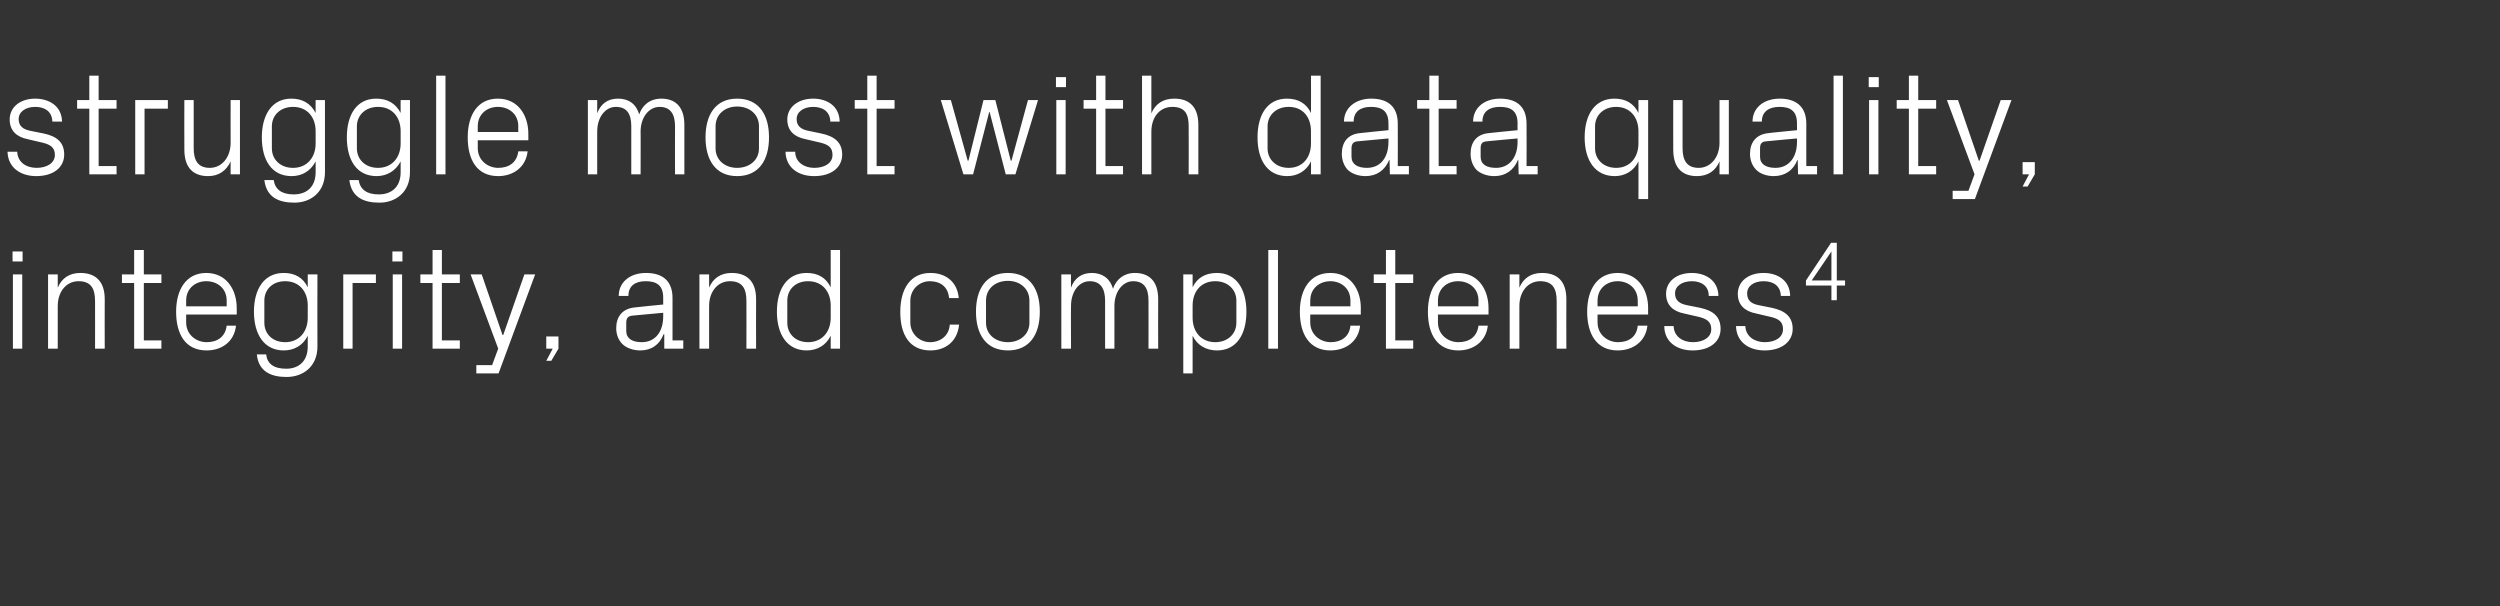
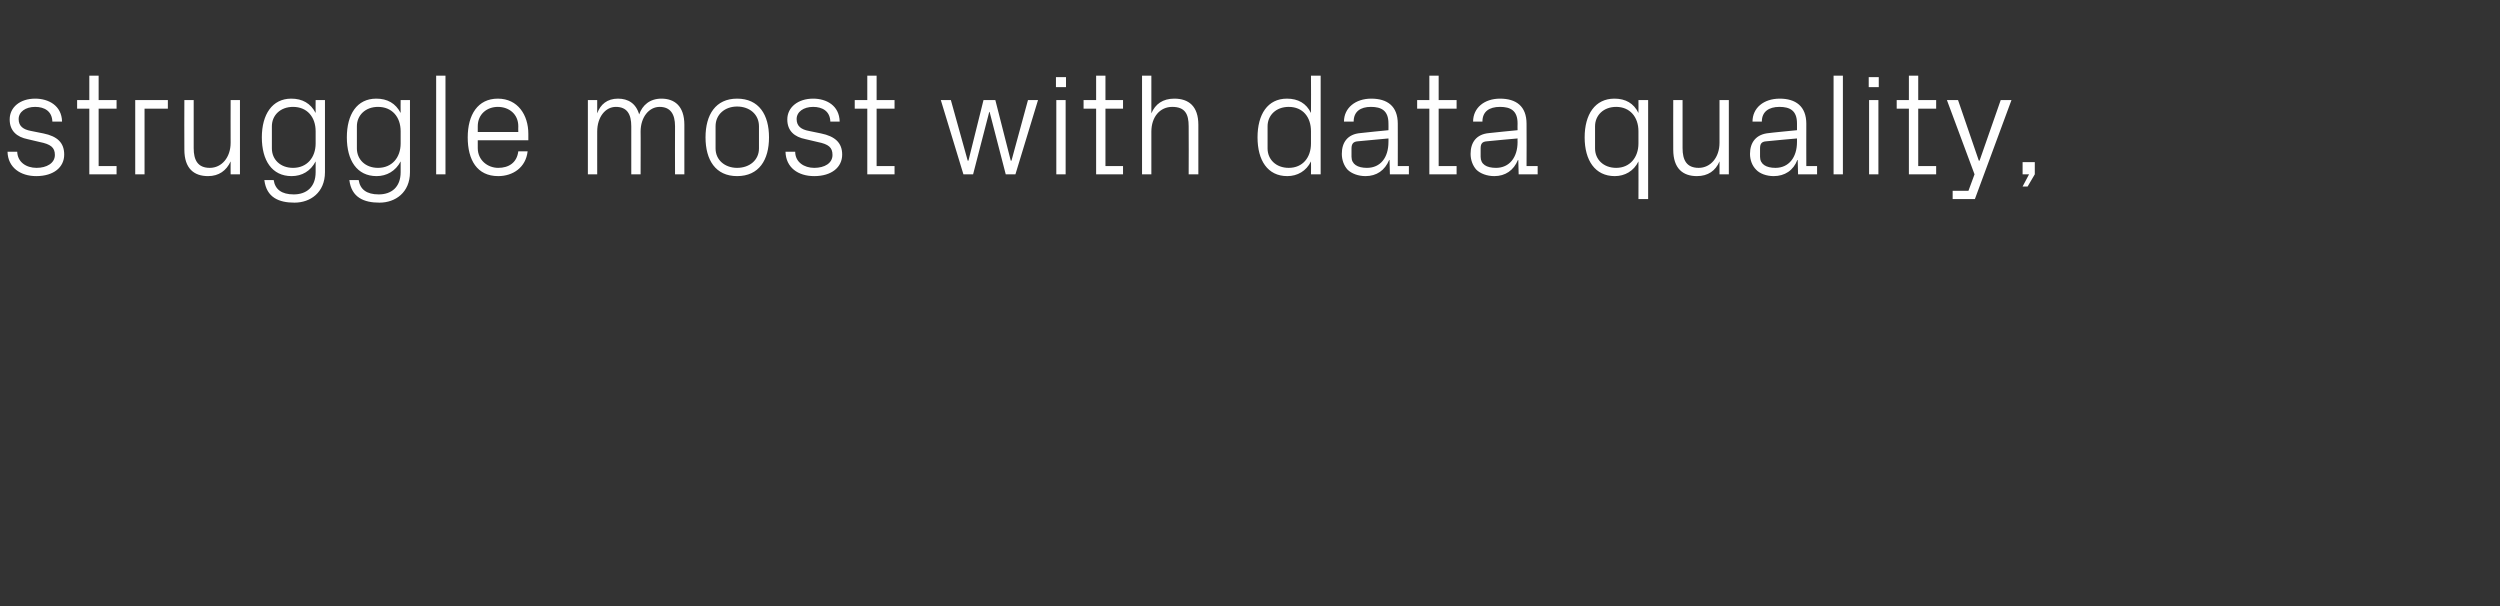
<svg xmlns="http://www.w3.org/2000/svg" version="1.1" width="697px" height="169px" viewBox="0 -16 697 169" style="top:-16px">
  <rect x="0" y="-16" width="697" height="169" fill="#333333" stroke="none" />
  <desc>struggle most with data quality, integrity, and completeness4</desc>
  <defs />
  <g id="Polygon58338">
-     <path d="M 3.6 81.2 L 3.6 60.5 L 6.2 60.5 L 6.2 81.2 L 3.6 81.2 Z M 6.3 56.9 L 3.5 56.9 L 3.5 54.1 L 6.3 54.1 L 6.3 56.9 Z M 26.5 67.9 C 26.5 64.5 25.4 62.4 21.9 62.4 C 18.5 62.4 16.1 65.3 16.1 69.3 C 16.08 69.34 16.1 81.2 16.1 81.2 L 13.4 81.2 L 13.4 60.5 L 16.1 60.5 C 16.1 60.5 16.08 64.15 16.1 64.2 C 17.2 61.6 19.3 60.1 22.4 60.1 C 26.4 60.1 29.2 62.2 29.2 67.4 C 29.16 67.43 29.2 81.2 29.2 81.2 L 26.5 81.2 C 26.5 81.2 26.53 67.92 26.5 67.9 Z M 40.1 78.9 L 45 78.9 L 45 81.2 L 37.4 81.2 L 37.4 62.9 L 34 62.9 L 34 60.5 L 37.4 60.5 L 37.4 53.7 L 40.1 53.7 L 40.1 60.5 L 45 60.5 L 45 62.9 L 40.1 62.9 L 40.1 78.9 Z M 63.2 67.8 C 63.2 64.4 60.6 62.4 57.5 62.4 C 54.5 62.4 51.9 64.4 51.9 67.8 C 51.92 67.84 51.9 69.4 51.9 69.4 L 63.2 69.4 C 63.2 69.4 63.18 67.84 63.2 67.8 Z M 65.8 74.8 C 65.3 79.3 61.8 81.7 57.6 81.7 C 51.7 81.7 49.1 77.2 49.1 70.9 C 49.1 64.6 52 60.1 57.5 60.1 C 63.1 60.1 66 64.7 66 69.9 C 66.01 69.94 66 71.7 66 71.7 L 51.9 71.7 C 51.9 71.7 51.92 73.91 51.9 73.9 C 51.9 77.3 54.7 79.4 57.6 79.4 C 60.5 79.4 62.8 78 63.2 74.8 C 63.2 74.8 65.8 74.8 65.8 74.8 Z M 88.5 80.6 C 88.5 86.3 84.4 89.1 79.9 89.1 C 75.7 89.1 72.1 87.7 71.6 82.8 C 71.6 82.8 74.2 82.8 74.2 82.8 C 74.5 85.4 76.3 86.8 79.8 86.8 C 83.2 86.8 85.8 84.8 85.8 80.6 C 85.8 80.6 85.8 77.6 85.8 77.6 C 84.5 80.3 82 81.7 79.1 81.7 C 73.7 81.7 70.8 77.3 70.8 70.9 C 70.8 64.5 73.7 60.1 79.1 60.1 C 82.2 60.1 84.5 61.4 85.8 64.1 C 85.82 64.11 85.8 60.5 85.8 60.5 L 88.5 60.5 C 88.5 60.5 88.45 80.59 88.5 80.6 Z M 85.8 69.2 C 85.8 65.2 83.4 62.4 79.5 62.4 C 75.9 62.4 73.7 64.8 73.7 67.8 C 73.7 67.8 73.7 74 73.7 74 C 73.7 77 75.9 79.4 79.5 79.4 C 83.4 79.4 85.8 76.5 85.8 72.6 C 85.8 72.6 85.8 69.2 85.8 69.2 Z M 95.7 60.5 L 104.8 60.5 L 104.8 62.9 L 98.3 62.9 L 98.3 81.2 L 95.7 81.2 L 95.7 60.5 Z M 109.5 81.2 L 109.5 60.5 L 112.1 60.5 L 112.1 81.2 L 109.5 81.2 Z M 112.2 56.9 L 109.4 56.9 L 109.4 54.1 L 112.2 54.1 L 112.2 56.9 Z M 123.2 78.9 L 128.2 78.9 L 128.2 81.2 L 120.6 81.2 L 120.6 62.9 L 117.2 62.9 L 117.2 60.5 L 120.6 60.5 L 120.6 53.7 L 123.2 53.7 L 123.2 60.5 L 128.2 60.5 L 128.2 62.9 L 123.2 62.9 L 123.2 78.9 Z M 140.3 77.4 L 146.2 60.5 L 149.2 60.5 L 139 88.1 L 132.8 88.1 L 132.8 85.8 L 137.2 85.8 L 138.9 81.2 L 131.2 60.5 L 134.3 60.5 L 140.1 77.4 L 140.3 77.4 Z M 155.7 81.2 L 153.7 84.6 L 152.3 84.6 L 154.1 81.2 L 152.3 81.2 L 152.3 77.8 L 155.7 77.8 L 155.7 81.2 Z M 184.9 67 C 184.9 63.4 182.9 62.4 180 62.4 C 177.1 62.4 175.2 63.7 175.2 66.5 C 175.2 66.5 172.5 66.5 172.5 66.5 C 172.5 62.7 175.6 60.1 180.1 60.1 C 184.6 60.1 187.5 62.2 187.5 67.1 C 187.51 67.11 187.5 78.9 187.5 78.9 L 190.5 78.9 L 190.5 81.2 L 185.2 81.2 L 185.2 77.2 C 185.2 77.2 185.04 77.19 185 77.2 C 183.9 80.1 181.6 81.7 178.5 81.7 C 176.5 81.7 174.6 81 173.5 79.9 C 172.4 78.8 171.8 77.2 171.8 75.5 C 171.8 72.3 173.5 70 177.1 69.7 C 177.1 69.66 184.9 68.9 184.9 68.9 C 184.9 68.9 184.92 67.03 184.9 67 Z M 176.3 72 C 175.1 72.1 174.6 72.7 174.6 74 C 174.6 74 174.6 76.3 174.6 76.3 C 174.6 78.4 176.3 79.4 178.9 79.4 C 182.7 79.4 184.9 76.5 184.9 72.2 C 184.92 72.21 184.9 71.2 184.9 71.2 C 184.9 71.2 176.33 71.97 176.3 72 Z M 208.1 67.9 C 208.1 64.5 207 62.4 203.5 62.4 C 200.1 62.4 197.7 65.3 197.7 69.3 C 197.68 69.34 197.7 81.2 197.7 81.2 L 195 81.2 L 195 60.5 L 197.7 60.5 C 197.7 60.5 197.68 64.15 197.7 64.2 C 198.8 61.6 200.9 60.1 204 60.1 C 208 60.1 210.8 62.2 210.8 67.4 C 210.76 67.43 210.8 81.2 210.8 81.2 L 208.1 81.2 C 208.1 81.2 208.13 67.92 208.1 67.9 Z M 231.6 69.2 C 231.6 65.2 229.2 62.4 225.3 62.4 C 221.7 62.4 219.5 64.8 219.5 67.8 C 219.5 67.8 219.5 74 219.5 74 C 219.5 77 221.7 79.4 225.3 79.4 C 229.2 79.4 231.6 76.5 231.6 72.6 C 231.6 72.6 231.6 69.2 231.6 69.2 Z M 231.6 81.2 C 231.6 81.2 231.62 77.64 231.6 77.6 C 230.3 80.3 227.8 81.7 224.9 81.7 C 219.5 81.7 216.6 77.3 216.6 70.9 C 216.6 64.5 219.5 60.1 224.9 60.1 C 228 60.1 230.3 61.4 231.6 64.1 C 231.62 64.11 231.6 53.7 231.6 53.7 L 234.2 53.7 L 234.2 81.2 L 231.6 81.2 Z M 264.6 67.1 C 264.3 63.7 261.9 62.4 259.2 62.4 C 256.5 62.4 253.8 64.5 253.8 67.9 C 253.8 67.9 253.8 73.9 253.8 73.9 C 253.8 77 256.3 79.4 259.3 79.4 C 262.2 79.4 264.6 77.6 264.8 74.5 C 264.8 74.5 267.4 74.5 267.4 74.5 C 266.9 79.4 263.4 81.7 259.4 81.7 C 253.5 81.7 251 77.2 251 71 C 251 64.4 253.9 60.1 259.4 60.1 C 263.6 60.1 266.9 62.5 267.3 67.1 C 267.3 67.1 264.6 67.1 264.6 67.1 Z M 281 60.1 C 287.1 60.1 289.9 64.6 289.9 70.9 C 289.9 77.2 287.1 81.7 281 81.7 C 274.9 81.7 272.1 77.2 272.1 70.9 C 272.1 64.6 274.9 60.1 281 60.1 Z M 287 67.8 C 287 64.5 284.4 62.3 281 62.3 C 277.5 62.3 274.9 64.5 274.9 67.8 C 274.9 67.8 274.9 74 274.9 74 C 274.9 77.2 277.5 79.4 281 79.4 C 284.4 79.4 287 77.2 287 74 C 287 74 287 67.8 287 67.8 Z M 295.9 60.5 L 298.6 60.5 C 298.6 60.5 298.56 64.15 298.6 64.2 C 299.5 61.7 301.4 60.1 304.4 60.1 C 307.1 60.1 309.4 61.4 310.3 64.5 C 311.2 61.9 313.3 60.1 316.4 60.1 C 320.1 60.1 322.9 62.1 322.9 67.4 C 322.86 67.43 322.9 81.2 322.9 81.2 L 320.2 81.2 C 320.2 81.2 320.23 67.8 320.2 67.8 C 320.2 64.4 319 62.4 315.9 62.4 C 313.1 62.4 310.7 65.2 310.7 69.3 C 310.71 69.25 310.7 81.2 310.7 81.2 L 308.1 81.2 C 308.1 81.2 308.08 67.8 308.1 67.8 C 308.1 64.4 306.8 62.4 303.8 62.4 C 300.9 62.4 298.6 65.2 298.6 69.3 C 298.56 69.25 298.6 81.2 298.6 81.2 L 295.9 81.2 L 295.9 60.5 Z M 332.5 72.6 C 332.5 76.5 334.9 79.4 338.8 79.4 C 342.4 79.4 344.7 77 344.7 74 C 344.7 74 344.7 67.8 344.7 67.8 C 344.7 64.8 342.4 62.4 338.8 62.4 C 334.9 62.4 332.5 65.2 332.5 69.2 C 332.5 69.2 332.5 72.6 332.5 72.6 Z M 329.9 88.1 L 329.9 60.5 L 332.5 60.5 C 332.5 60.5 332.5 64.11 332.5 64.1 C 333.8 61.4 336.1 60.1 339.3 60.1 C 344.6 60.1 347.5 64.5 347.5 70.9 C 347.5 77.3 344.7 81.7 339.3 81.7 C 336.3 81.7 333.8 80.3 332.5 77.6 C 332.5 77.64 332.5 88.1 332.5 88.1 L 329.9 88.1 Z M 353.6 81.2 L 353.6 53.7 L 356.3 53.7 L 356.3 81.2 L 353.6 81.2 Z M 376.5 67.8 C 376.5 64.4 373.9 62.4 370.9 62.4 C 367.9 62.4 365.3 64.4 365.3 67.8 C 365.26 67.84 365.3 69.4 365.3 69.4 L 376.5 69.4 C 376.5 69.4 376.52 67.84 376.5 67.8 Z M 379.2 74.8 C 378.7 79.3 375.1 81.7 370.9 81.7 C 365.1 81.7 362.4 77.2 362.4 70.9 C 362.4 64.6 365.3 60.1 370.9 60.1 C 376.5 60.1 379.4 64.7 379.4 69.9 C 379.36 69.94 379.4 71.7 379.4 71.7 L 365.3 71.7 C 365.3 71.7 365.26 73.91 365.3 73.9 C 365.3 77.3 368.1 79.4 371 79.4 C 373.8 79.4 376.2 78 376.5 74.8 C 376.5 74.8 379.2 74.8 379.2 74.8 Z M 389 78.9 L 394 78.9 L 394 81.2 L 386.4 81.2 L 386.4 62.9 L 383 62.9 L 383 60.5 L 386.4 60.5 L 386.4 53.7 L 389 53.7 L 389 60.5 L 394 60.5 L 394 62.9 L 389 62.9 L 389 78.9 Z M 412.2 67.8 C 412.2 64.4 409.6 62.4 406.5 62.4 C 403.5 62.4 400.9 64.4 400.9 67.8 C 400.9 67.84 400.9 69.4 400.9 69.4 L 412.2 69.4 C 412.2 69.4 412.16 67.84 412.2 67.8 Z M 414.8 74.8 C 414.3 79.3 410.7 81.7 406.6 81.7 C 400.7 81.7 398.1 77.2 398.1 70.9 C 398.1 64.6 400.9 60.1 406.5 60.1 C 412.1 60.1 415 64.7 415 69.9 C 415 69.94 415 71.7 415 71.7 L 400.9 71.7 C 400.9 71.7 400.9 73.91 400.9 73.9 C 400.9 77.3 403.7 79.4 406.6 79.4 C 409.5 79.4 411.8 78 412.2 74.8 C 412.2 74.8 414.8 74.8 414.8 74.8 Z M 434 67.9 C 434 64.5 432.9 62.4 429.4 62.4 C 426 62.4 423.6 65.3 423.6 69.3 C 423.58 69.34 423.6 81.2 423.6 81.2 L 420.9 81.2 L 420.9 60.5 L 423.6 60.5 C 423.6 60.5 423.58 64.15 423.6 64.2 C 424.7 61.6 426.8 60.1 429.9 60.1 C 434 60.1 436.7 62.2 436.7 67.4 C 436.66 67.43 436.7 81.2 436.7 81.2 L 434 81.2 C 434 81.2 434.03 67.92 434 67.9 Z M 456.6 67.8 C 456.6 64.4 454 62.4 451 62.4 C 448 62.4 445.4 64.4 445.4 67.8 C 445.37 67.84 445.4 69.4 445.4 69.4 L 456.6 69.4 C 456.6 69.4 456.63 67.84 456.6 67.8 Z M 459.3 74.8 C 458.8 79.3 455.2 81.7 451 81.7 C 445.2 81.7 442.5 77.2 442.5 70.9 C 442.5 64.6 445.4 60.1 451 60.1 C 456.6 60.1 459.5 64.7 459.5 69.9 C 459.46 69.94 459.5 71.7 459.5 71.7 L 445.4 71.7 C 445.4 71.7 445.37 73.91 445.4 73.9 C 445.4 77.3 448.2 79.4 451.1 79.4 C 454 79.4 456.3 78 456.6 74.8 C 456.6 74.8 459.3 74.8 459.3 74.8 Z M 473.9 69.8 C 477.8 70.6 479.7 72.4 479.7 75.7 C 479.7 79.2 476.8 81.7 471.9 81.7 C 467.5 81.7 464 79.3 464 74.9 C 464 74.9 466.6 74.9 466.6 74.9 C 466.7 77.8 469.1 79.4 472 79.4 C 474.8 79.4 477.1 78.1 477.1 75.8 C 477.1 73.7 475.9 72.8 473 72.2 C 473 72.2 469.5 71.4 469.5 71.4 C 466.5 70.8 464.5 69.1 464.5 65.9 C 464.5 62.5 467.4 60.1 471.7 60.1 C 475.3 60.1 479 62 479.1 66.5 C 479.1 66.5 476.4 66.5 476.4 66.5 C 476.4 63.6 474.2 62.4 471.7 62.4 C 468.9 62.4 467 63.8 467 65.8 C 467 67.8 468.3 68.7 470.4 69.1 C 470.4 69.1 473.9 69.8 473.9 69.8 Z M 493.9 69.8 C 497.8 70.6 499.8 72.4 499.8 75.7 C 499.8 79.2 496.8 81.7 492 81.7 C 487.5 81.7 484.1 79.3 484 74.9 C 484 74.9 486.6 74.9 486.6 74.9 C 486.7 77.8 489.2 79.4 492 79.4 C 494.9 79.4 497.1 78.1 497.1 75.8 C 497.1 73.7 496 72.8 493 72.2 C 493 72.2 489.6 71.4 489.6 71.4 C 486.5 70.8 484.5 69.1 484.5 65.9 C 484.5 62.5 487.4 60.1 491.7 60.1 C 495.4 60.1 499 62 499.1 66.5 C 499.1 66.5 496.5 66.5 496.5 66.5 C 496.4 63.6 494.3 62.4 491.7 62.4 C 488.9 62.4 487.1 63.8 487.1 65.8 C 487.1 67.8 488.3 68.7 490.4 69.1 C 490.4 69.1 493.9 69.8 493.9 69.8 Z M 510.6 67.7 L 510.6 63.6 L 503.5 63.6 L 503.5 62.2 L 510.5 51.7 L 512.1 51.7 L 512.1 62.2 L 514.4 62.2 L 514.4 63.6 L 512.1 63.6 L 512.1 67.7 L 510.6 67.7 Z M 505.1 62.2 L 510.6 62.2 L 510.6 54.1 L 505.1 62.2 Z " stroke="none" fill="#fff" />
-   </g>
+     </g>
  <g id="Polygon58337">
    <path d="M 12.1 21.2 C 16 22 17.9 23.8 17.9 27.1 C 17.9 30.6 15 33.1 10.1 33.1 C 5.7 33.1 2.2 30.7 2.1 26.3 C 2.1 26.3 4.8 26.3 4.8 26.3 C 4.9 29.2 7.3 30.8 10.2 30.8 C 13 30.8 15.3 29.5 15.3 27.2 C 15.3 25.1 14.1 24.2 11.1 23.6 C 11.1 23.6 7.7 22.8 7.7 22.8 C 4.7 22.2 2.7 20.5 2.7 17.3 C 2.7 13.9 5.6 11.5 9.8 11.5 C 13.5 11.5 17.2 13.4 17.3 17.9 C 17.3 17.9 14.6 17.9 14.6 17.9 C 14.5 15 12.4 13.8 9.8 13.8 C 7.1 13.8 5.2 15.2 5.2 17.2 C 5.2 19.2 6.5 20.1 8.6 20.5 C 8.6 20.5 12.1 21.2 12.1 21.2 Z M 27.5 30.3 L 32.5 30.3 L 32.5 32.6 L 24.9 32.6 L 24.9 14.3 L 21.5 14.3 L 21.5 11.9 L 24.9 11.9 L 24.9 5.1 L 27.5 5.1 L 27.5 11.9 L 32.5 11.9 L 32.5 14.3 L 27.5 14.3 L 27.5 30.3 Z M 37.7 11.9 L 46.8 11.9 L 46.8 14.3 L 40.3 14.3 L 40.3 32.6 L 37.7 32.6 L 37.7 11.9 Z M 54 25.3 C 54 28.6 55.1 30.8 58.5 30.8 C 61.8 30.8 64.3 27.9 64.3 23.8 C 64.27 23.81 64.3 11.9 64.3 11.9 L 66.9 11.9 L 66.9 32.6 L 64.3 32.6 C 64.3 32.6 64.27 29 64.3 29 C 63.1 31.6 61 33.1 58 33.1 C 54.1 33.1 51.4 31 51.4 25.7 C 51.35 25.72 51.4 11.9 51.4 11.9 L 54 11.9 C 54 11.9 53.99 25.27 54 25.3 Z M 90.6 32 C 90.6 37.7 86.5 40.5 82.1 40.5 C 77.8 40.5 74.3 39.1 73.7 34.2 C 73.7 34.2 76.3 34.2 76.3 34.2 C 76.7 36.8 78.5 38.2 81.9 38.2 C 85.4 38.2 88 36.2 88 32 C 88 32 88 29 88 29 C 86.6 31.7 84.2 33.1 81.3 33.1 C 75.8 33.1 73 28.7 73 22.3 C 73 15.9 75.9 11.5 81.2 11.5 C 84.3 11.5 86.6 12.8 88 15.5 C 87.96 15.51 88 11.9 88 11.9 L 90.6 11.9 C 90.6 11.9 90.6 31.99 90.6 32 Z M 88 20.6 C 88 16.6 85.6 13.8 81.7 13.8 C 78.1 13.8 75.8 16.2 75.8 19.2 C 75.8 19.2 75.8 25.4 75.8 25.4 C 75.8 28.4 78.1 30.8 81.7 30.8 C 85.6 30.8 88 27.9 88 24 C 88 24 88 20.6 88 20.6 Z M 114.3 32 C 114.3 37.7 110.2 40.5 105.8 40.5 C 101.5 40.5 98 39.1 97.4 34.2 C 97.4 34.2 100 34.2 100 34.2 C 100.4 36.8 102.2 38.2 105.6 38.2 C 109.1 38.2 111.7 36.2 111.7 32 C 111.7 32 111.7 29 111.7 29 C 110.3 31.7 107.8 33.1 105 33.1 C 99.5 33.1 96.7 28.7 96.7 22.3 C 96.7 15.9 99.5 11.5 104.9 11.5 C 108 11.5 110.3 12.8 111.7 15.5 C 111.66 15.51 111.7 11.9 111.7 11.9 L 114.3 11.9 C 114.3 11.9 114.29 31.99 114.3 32 Z M 111.7 20.6 C 111.7 16.6 109.3 13.8 105.4 13.8 C 101.8 13.8 99.5 16.2 99.5 19.2 C 99.5 19.2 99.5 25.4 99.5 25.4 C 99.5 28.4 101.8 30.8 105.4 30.8 C 109.3 30.8 111.7 27.9 111.7 24 C 111.7 24 111.7 20.6 111.7 20.6 Z M 121.6 32.6 L 121.6 5.1 L 124.2 5.1 L 124.2 32.6 L 121.6 32.6 Z M 144.5 19.2 C 144.5 15.8 141.9 13.8 138.8 13.8 C 135.8 13.8 133.2 15.8 133.2 19.2 C 133.2 19.24 133.2 20.8 133.2 20.8 L 144.5 20.8 C 144.5 20.8 144.46 19.24 144.5 19.2 Z M 147.1 26.2 C 146.6 30.7 143 33.1 138.9 33.1 C 133 33.1 130.4 28.6 130.4 22.3 C 130.4 16 133.2 11.5 138.8 11.5 C 144.4 11.5 147.3 16.1 147.3 21.3 C 147.3 21.34 147.3 23.1 147.3 23.1 L 133.2 23.1 C 133.2 23.1 133.2 25.31 133.2 25.3 C 133.2 28.7 136 30.8 138.9 30.8 C 141.8 30.8 144.1 29.4 144.5 26.2 C 144.5 26.2 147.1 26.2 147.1 26.2 Z M 163.9 11.9 L 166.5 11.9 C 166.5 11.9 166.49 15.55 166.5 15.6 C 167.4 13.1 169.3 11.5 172.3 11.5 C 175.1 11.5 177.3 12.8 178.2 15.9 C 179.1 13.3 181.2 11.5 184.4 11.5 C 188 11.5 190.8 13.5 190.8 18.8 C 190.79 18.83 190.8 32.6 190.8 32.6 L 188.2 32.6 C 188.2 32.6 188.16 19.2 188.2 19.2 C 188.2 15.8 186.9 13.8 183.9 13.8 C 181 13.8 178.6 16.6 178.6 20.7 C 178.64 20.65 178.6 32.6 178.6 32.6 L 176 32.6 C 176 32.6 176.01 19.2 176 19.2 C 176 15.8 174.8 13.8 171.7 13.8 C 168.8 13.8 166.5 16.6 166.5 20.7 C 166.49 20.65 166.5 32.6 166.5 32.6 L 163.9 32.6 L 163.9 11.9 Z M 205.5 11.5 C 211.6 11.5 214.4 16 214.4 22.3 C 214.4 28.6 211.6 33.1 205.5 33.1 C 199.5 33.1 196.7 28.6 196.7 22.3 C 196.7 16 199.5 11.5 205.5 11.5 Z M 211.6 19.2 C 211.6 15.9 209 13.7 205.5 13.7 C 202.1 13.7 199.5 15.9 199.5 19.2 C 199.5 19.2 199.5 25.4 199.5 25.4 C 199.5 28.6 202.1 30.8 205.5 30.8 C 209 30.8 211.6 28.6 211.6 25.4 C 211.6 25.4 211.6 19.2 211.6 19.2 Z M 228.9 21.2 C 232.8 22 234.8 23.8 234.8 27.1 C 234.8 30.6 231.9 33.1 227 33.1 C 222.5 33.1 219.1 30.7 219 26.3 C 219 26.3 221.7 26.3 221.7 26.3 C 221.7 29.2 224.2 30.8 227 30.8 C 229.9 30.8 232.1 29.5 232.1 27.2 C 232.1 25.1 231 24.2 228 23.6 C 228 23.6 224.6 22.8 224.6 22.8 C 221.5 22.2 219.5 20.5 219.5 17.3 C 219.5 13.9 222.5 11.5 226.7 11.5 C 230.4 11.5 234 13.4 234.1 17.9 C 234.1 17.9 231.5 17.9 231.5 17.9 C 231.4 15 229.3 13.8 226.7 13.8 C 224 13.8 222.1 15.2 222.1 17.2 C 222.1 19.2 223.4 20.1 225.5 20.5 C 225.5 20.5 228.9 21.2 228.9 21.2 Z M 244.4 30.3 L 249.4 30.3 L 249.4 32.6 L 241.8 32.6 L 241.8 14.3 L 238.3 14.3 L 238.3 11.9 L 241.8 11.9 L 241.8 5.1 L 244.4 5.1 L 244.4 11.9 L 249.4 11.9 L 249.4 14.3 L 244.4 14.3 L 244.4 30.3 Z M 270 28.8 L 274.2 11.9 L 277.5 11.9 L 281.8 28.8 L 282 28.8 L 286.6 11.9 L 289.4 11.9 L 283.1 32.6 L 280.4 32.6 L 275.9 15.2 L 275.8 15.2 L 271.3 32.6 L 268.6 32.6 L 262.3 11.9 L 265.1 11.9 L 269.8 28.8 L 270 28.8 Z M 294.5 32.6 L 294.5 11.9 L 297.1 11.9 L 297.1 32.6 L 294.5 32.6 Z M 297.2 8.3 L 294.4 8.3 L 294.4 5.5 L 297.2 5.5 L 297.2 8.3 Z M 308.2 30.3 L 313.1 30.3 L 313.1 32.6 L 305.6 32.6 L 305.6 14.3 L 302.1 14.3 L 302.1 11.9 L 305.6 11.9 L 305.6 5.1 L 308.2 5.1 L 308.2 11.9 L 313.1 11.9 L 313.1 14.3 L 308.2 14.3 L 308.2 30.3 Z M 331.4 19.2 C 331.4 15.8 330.4 13.8 326.8 13.8 C 323.4 13.8 321 16.6 321 20.7 C 321 20.65 321 32.6 321 32.6 L 318.4 32.6 L 318.4 5.1 L 321 5.1 C 321 5.1 321 15.55 321 15.6 C 322.1 13 324.2 11.5 327.4 11.5 C 331.4 11.5 334.1 13.6 334.1 18.8 C 334.08 18.83 334.1 32.6 334.1 32.6 L 331.4 32.6 C 331.4 32.6 331.45 19.24 331.4 19.2 Z M 365.5 20.6 C 365.5 16.6 363.2 13.8 359.3 13.8 C 355.7 13.8 353.4 16.2 353.4 19.2 C 353.4 19.2 353.4 25.4 353.4 25.4 C 353.4 28.4 355.7 30.8 359.3 30.8 C 363.2 30.8 365.5 27.9 365.5 24 C 365.5 24 365.5 20.6 365.5 20.6 Z M 365.5 32.6 C 365.5 32.6 365.55 29.04 365.5 29 C 364.2 31.7 361.7 33.1 358.9 33.1 C 353.4 33.1 350.6 28.7 350.6 22.3 C 350.6 15.9 353.4 11.5 358.8 11.5 C 361.9 11.5 364.2 12.8 365.5 15.5 C 365.55 15.51 365.5 5.1 365.5 5.1 L 368.2 5.1 L 368.2 32.6 L 365.5 32.6 Z M 387.1 18.4 C 387.1 14.8 385.1 13.8 382.2 13.8 C 379.3 13.8 377.4 15.1 377.4 17.9 C 377.4 17.9 374.7 17.9 374.7 17.9 C 374.7 14.1 377.9 11.5 382.3 11.5 C 386.8 11.5 389.7 13.6 389.7 18.5 C 389.73 18.51 389.7 30.3 389.7 30.3 L 392.8 30.3 L 392.8 32.6 L 387.5 32.6 L 387.4 28.6 C 387.4 28.6 387.26 28.59 387.3 28.6 C 386.1 31.5 383.8 33.1 380.7 33.1 C 378.7 33.1 376.8 32.4 375.7 31.3 C 374.7 30.2 374.1 28.6 374.1 26.9 C 374.1 23.7 375.7 21.4 379.3 21.1 C 379.32 21.06 387.1 20.3 387.1 20.3 C 387.1 20.3 387.13 18.43 387.1 18.4 Z M 378.5 23.4 C 377.3 23.5 376.8 24.1 376.8 25.4 C 376.8 25.4 376.8 27.7 376.8 27.7 C 376.8 29.8 378.5 30.8 381.1 30.8 C 384.9 30.8 387.1 27.9 387.1 23.6 C 387.13 23.61 387.1 22.6 387.1 22.6 C 387.1 22.6 378.55 23.37 378.5 23.4 Z M 401.1 30.3 L 406.1 30.3 L 406.1 32.6 L 398.5 32.6 L 398.5 14.3 L 395.1 14.3 L 395.1 11.9 L 398.5 11.9 L 398.5 5.1 L 401.1 5.1 L 401.1 11.9 L 406.1 11.9 L 406.1 14.3 L 401.1 14.3 L 401.1 30.3 Z M 423.1 18.4 C 423.1 14.8 421.1 13.8 418.2 13.8 C 415.2 13.8 413.3 15.1 413.3 17.9 C 413.3 17.9 410.7 17.9 410.7 17.9 C 410.7 14.1 413.8 11.5 418.2 11.5 C 422.7 11.5 425.6 13.6 425.6 18.5 C 425.65 18.51 425.6 30.3 425.6 30.3 L 428.7 30.3 L 428.7 32.6 L 423.4 32.6 L 423.3 28.6 C 423.3 28.6 423.18 28.59 423.2 28.6 C 422 31.5 419.7 33.1 416.6 33.1 C 414.6 33.1 412.7 32.4 411.6 31.3 C 410.6 30.2 410 28.6 410 26.9 C 410 23.7 411.6 21.4 415.2 21.1 C 415.24 21.06 423.1 20.3 423.1 20.3 C 423.1 20.3 423.06 18.43 423.1 18.4 Z M 414.5 23.4 C 413.2 23.5 412.8 24.1 412.8 25.4 C 412.8 25.4 412.8 27.7 412.8 27.7 C 412.8 29.8 414.4 30.8 417.1 30.8 C 420.8 30.8 423.1 27.9 423.1 23.6 C 423.06 23.61 423.1 22.6 423.1 22.6 C 423.1 22.6 414.47 23.37 414.5 23.4 Z M 456.8 20.6 C 456.8 16.6 454.4 13.8 450.6 13.8 C 447 13.8 444.7 16.2 444.7 19.2 C 444.7 19.2 444.7 25.4 444.7 25.4 C 444.7 28.4 447 30.8 450.6 30.8 C 454.4 30.8 456.8 27.9 456.8 24 C 456.8 24 456.8 20.6 456.8 20.6 Z M 456.8 39.5 C 456.8 39.5 456.83 29.04 456.8 29 C 455.5 31.7 453 33.1 450.2 33.1 C 444.7 33.1 441.8 28.7 441.8 22.3 C 441.8 15.9 444.7 11.5 450.1 11.5 C 453.2 11.5 455.5 12.8 456.8 15.5 C 456.83 15.51 456.8 11.9 456.8 11.9 L 459.5 11.9 L 459.5 39.5 L 456.8 39.5 Z M 469.1 25.3 C 469.1 28.6 470.2 30.8 473.6 30.8 C 476.9 30.8 479.4 27.9 479.4 23.8 C 479.39 23.81 479.4 11.9 479.4 11.9 L 482 11.9 L 482 32.6 L 479.4 32.6 C 479.4 32.6 479.39 29 479.4 29 C 478.3 31.6 476.2 33.1 473.1 33.1 C 469.2 33.1 466.5 31 466.5 25.7 C 466.47 25.72 466.5 11.9 466.5 11.9 L 469.1 11.9 C 469.1 11.9 469.1 25.27 469.1 25.3 Z M 501 18.4 C 501 14.8 499 13.8 496.1 13.8 C 493.2 13.8 491.2 15.1 491.2 17.9 C 491.2 17.9 488.6 17.9 488.6 17.9 C 488.6 14.1 491.7 11.5 496.2 11.5 C 500.6 11.5 503.6 13.6 503.6 18.5 C 503.57 18.51 503.6 30.3 503.6 30.3 L 506.6 30.3 L 506.6 32.6 L 501.3 32.6 L 501.2 28.6 C 501.2 28.6 501.1 28.59 501.1 28.6 C 500 31.5 497.6 33.1 494.5 33.1 C 492.5 33.1 490.6 32.4 489.6 31.3 C 488.5 30.2 487.9 28.6 487.9 26.9 C 487.9 23.7 489.6 21.4 493.2 21.1 C 493.16 21.06 501 20.3 501 20.3 C 501 20.3 500.98 18.43 501 18.4 Z M 492.4 23.4 C 491.1 23.5 490.7 24.1 490.7 25.4 C 490.7 25.4 490.7 27.7 490.7 27.7 C 490.7 29.8 492.4 30.8 495 30.8 C 498.7 30.8 501 27.9 501 23.6 C 500.98 23.61 501 22.6 501 22.6 C 501 22.6 492.39 23.37 492.4 23.4 Z M 511.2 32.6 L 511.2 5.1 L 513.8 5.1 L 513.8 32.6 L 511.2 32.6 Z M 521.1 32.6 L 521.1 11.9 L 523.7 11.9 L 523.7 32.6 L 521.1 32.6 Z M 523.8 8.3 L 521 8.3 L 521 5.5 L 523.8 5.5 L 523.8 8.3 Z M 534.8 30.3 L 539.8 30.3 L 539.8 32.6 L 532.2 32.6 L 532.2 14.3 L 528.8 14.3 L 528.8 11.9 L 532.2 11.9 L 532.2 5.1 L 534.8 5.1 L 534.8 11.9 L 539.8 11.9 L 539.8 14.3 L 534.8 14.3 L 534.8 30.3 Z M 551.9 28.8 L 557.8 11.9 L 560.8 11.9 L 550.6 39.5 L 544.4 39.5 L 544.4 37.2 L 548.8 37.2 L 550.5 32.6 L 542.8 11.9 L 545.9 11.9 L 551.7 28.8 L 551.9 28.8 Z M 567.3 32.6 L 565.3 36 L 563.9 36 L 565.7 32.6 L 563.9 32.6 L 563.9 29.2 L 567.3 29.2 L 567.3 32.6 Z " stroke="none" fill="#fff" />
  </g>
</svg>